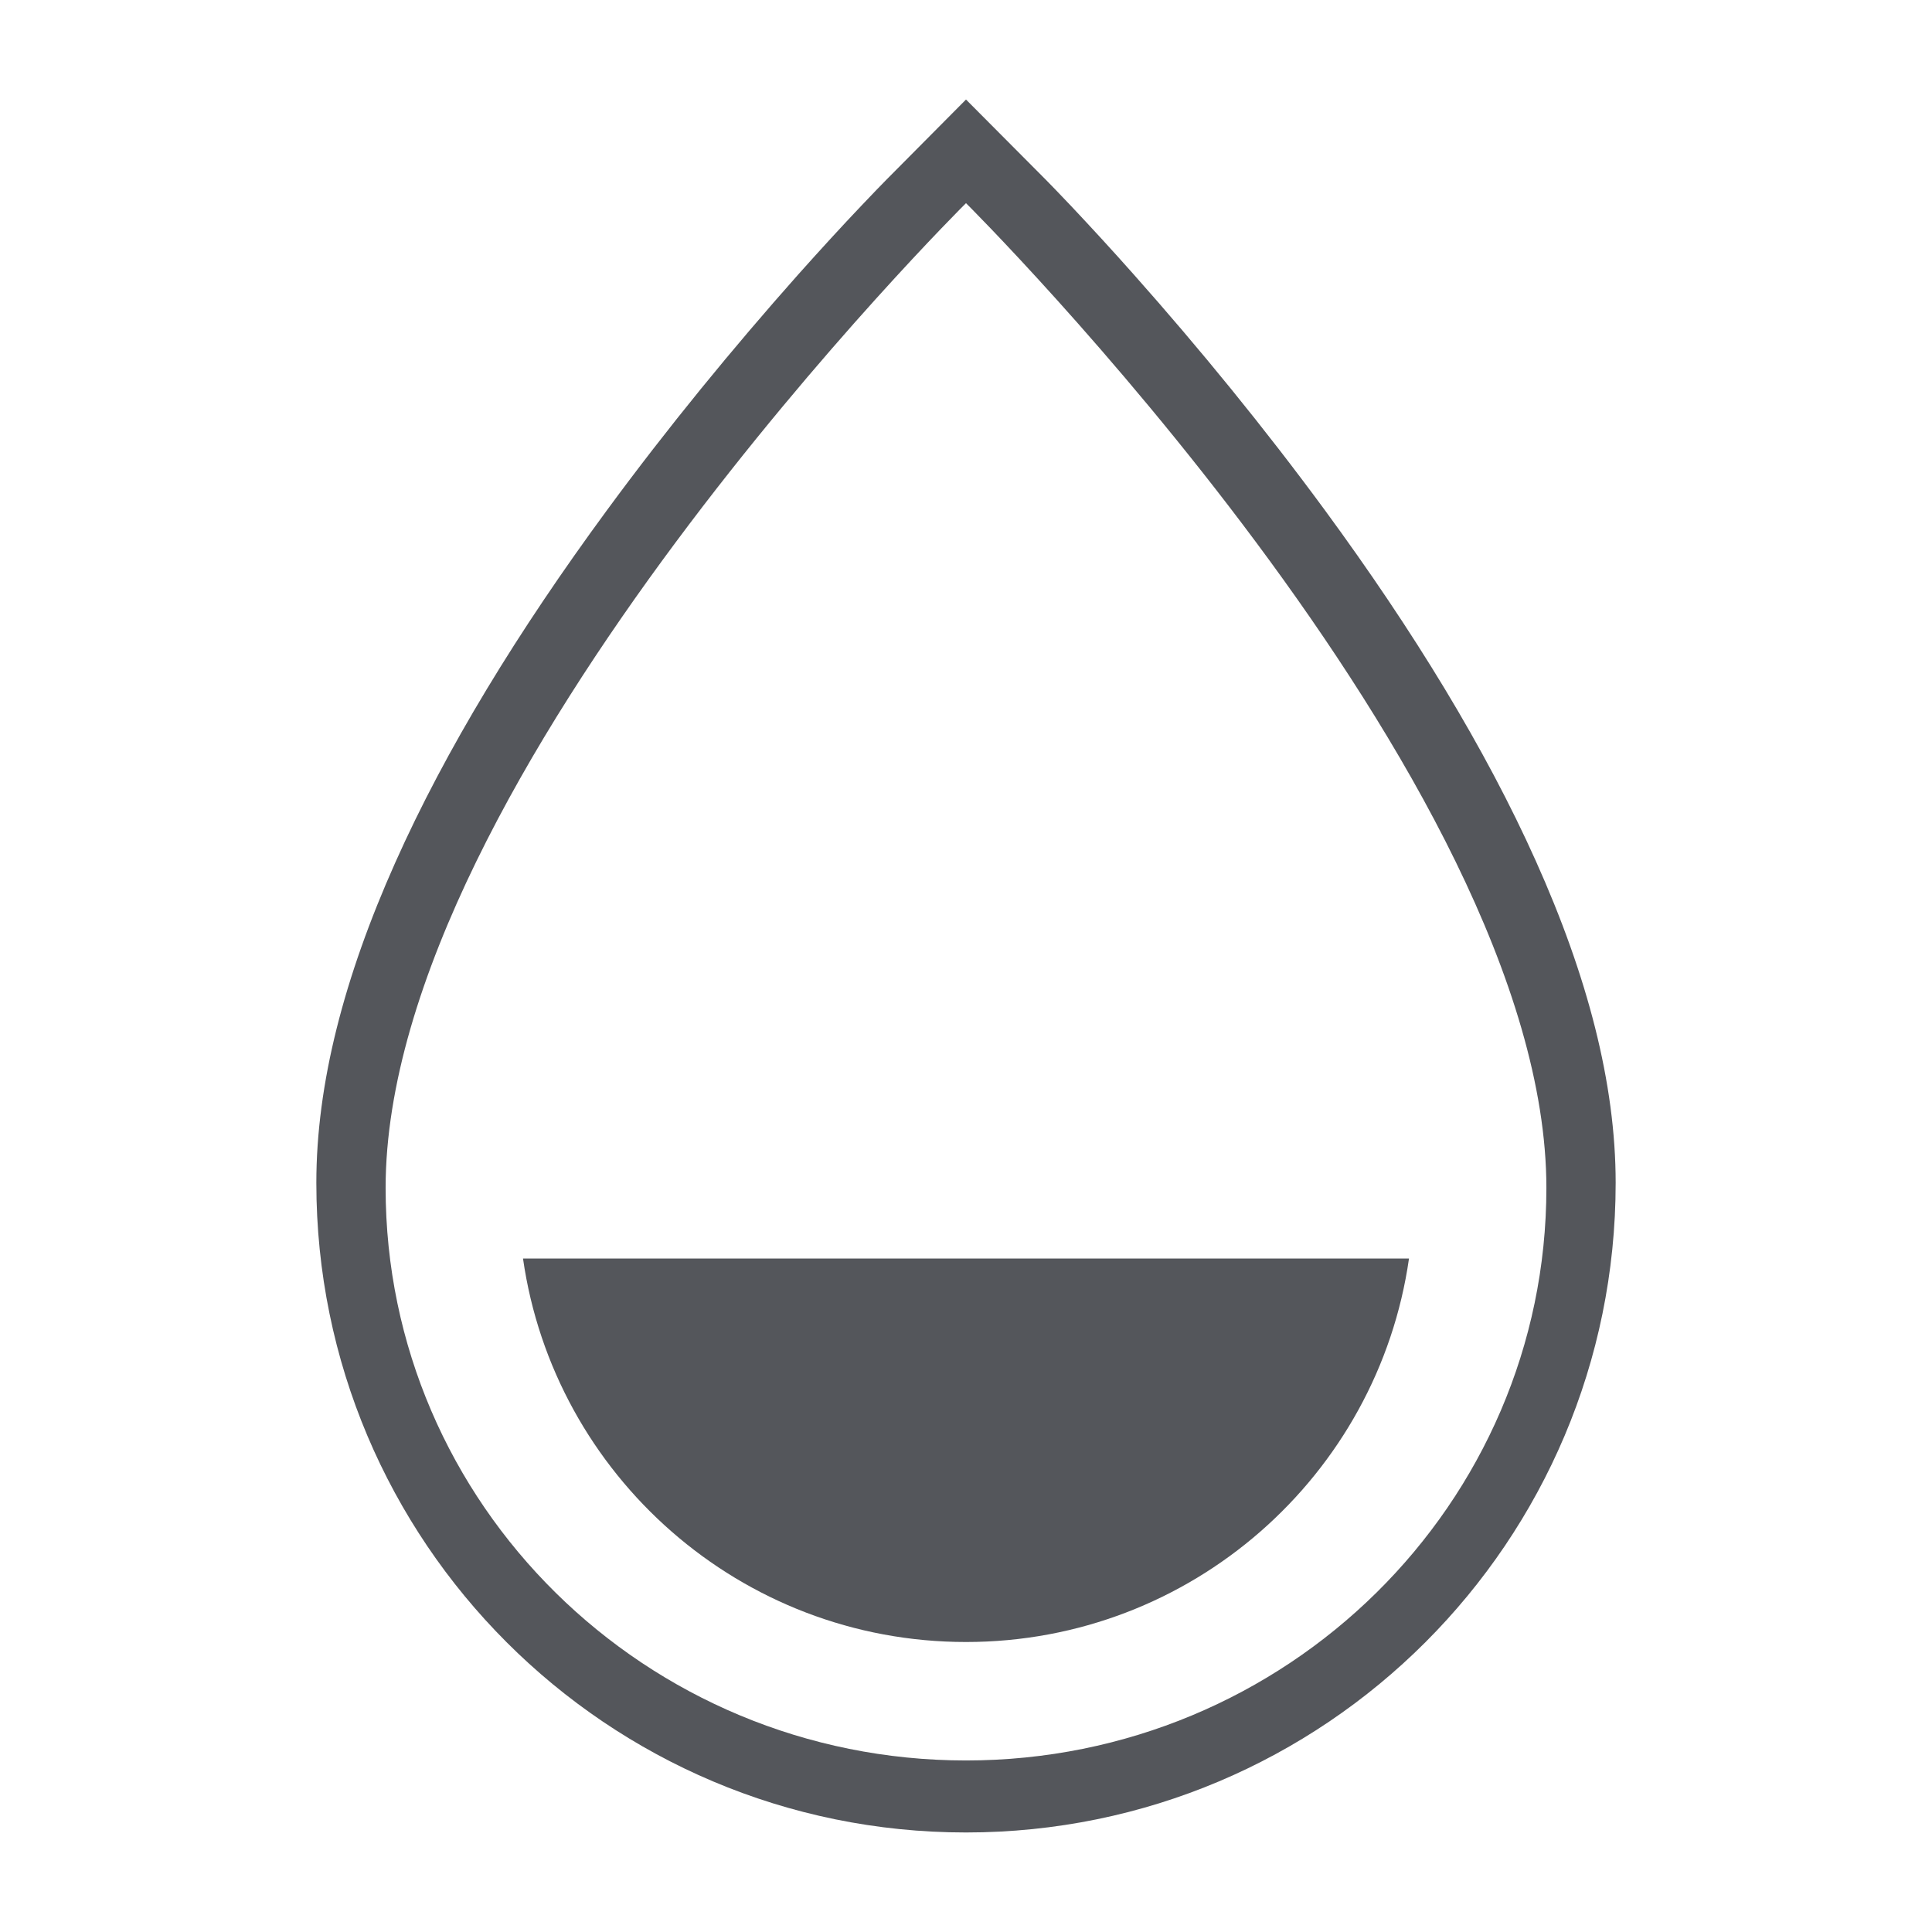
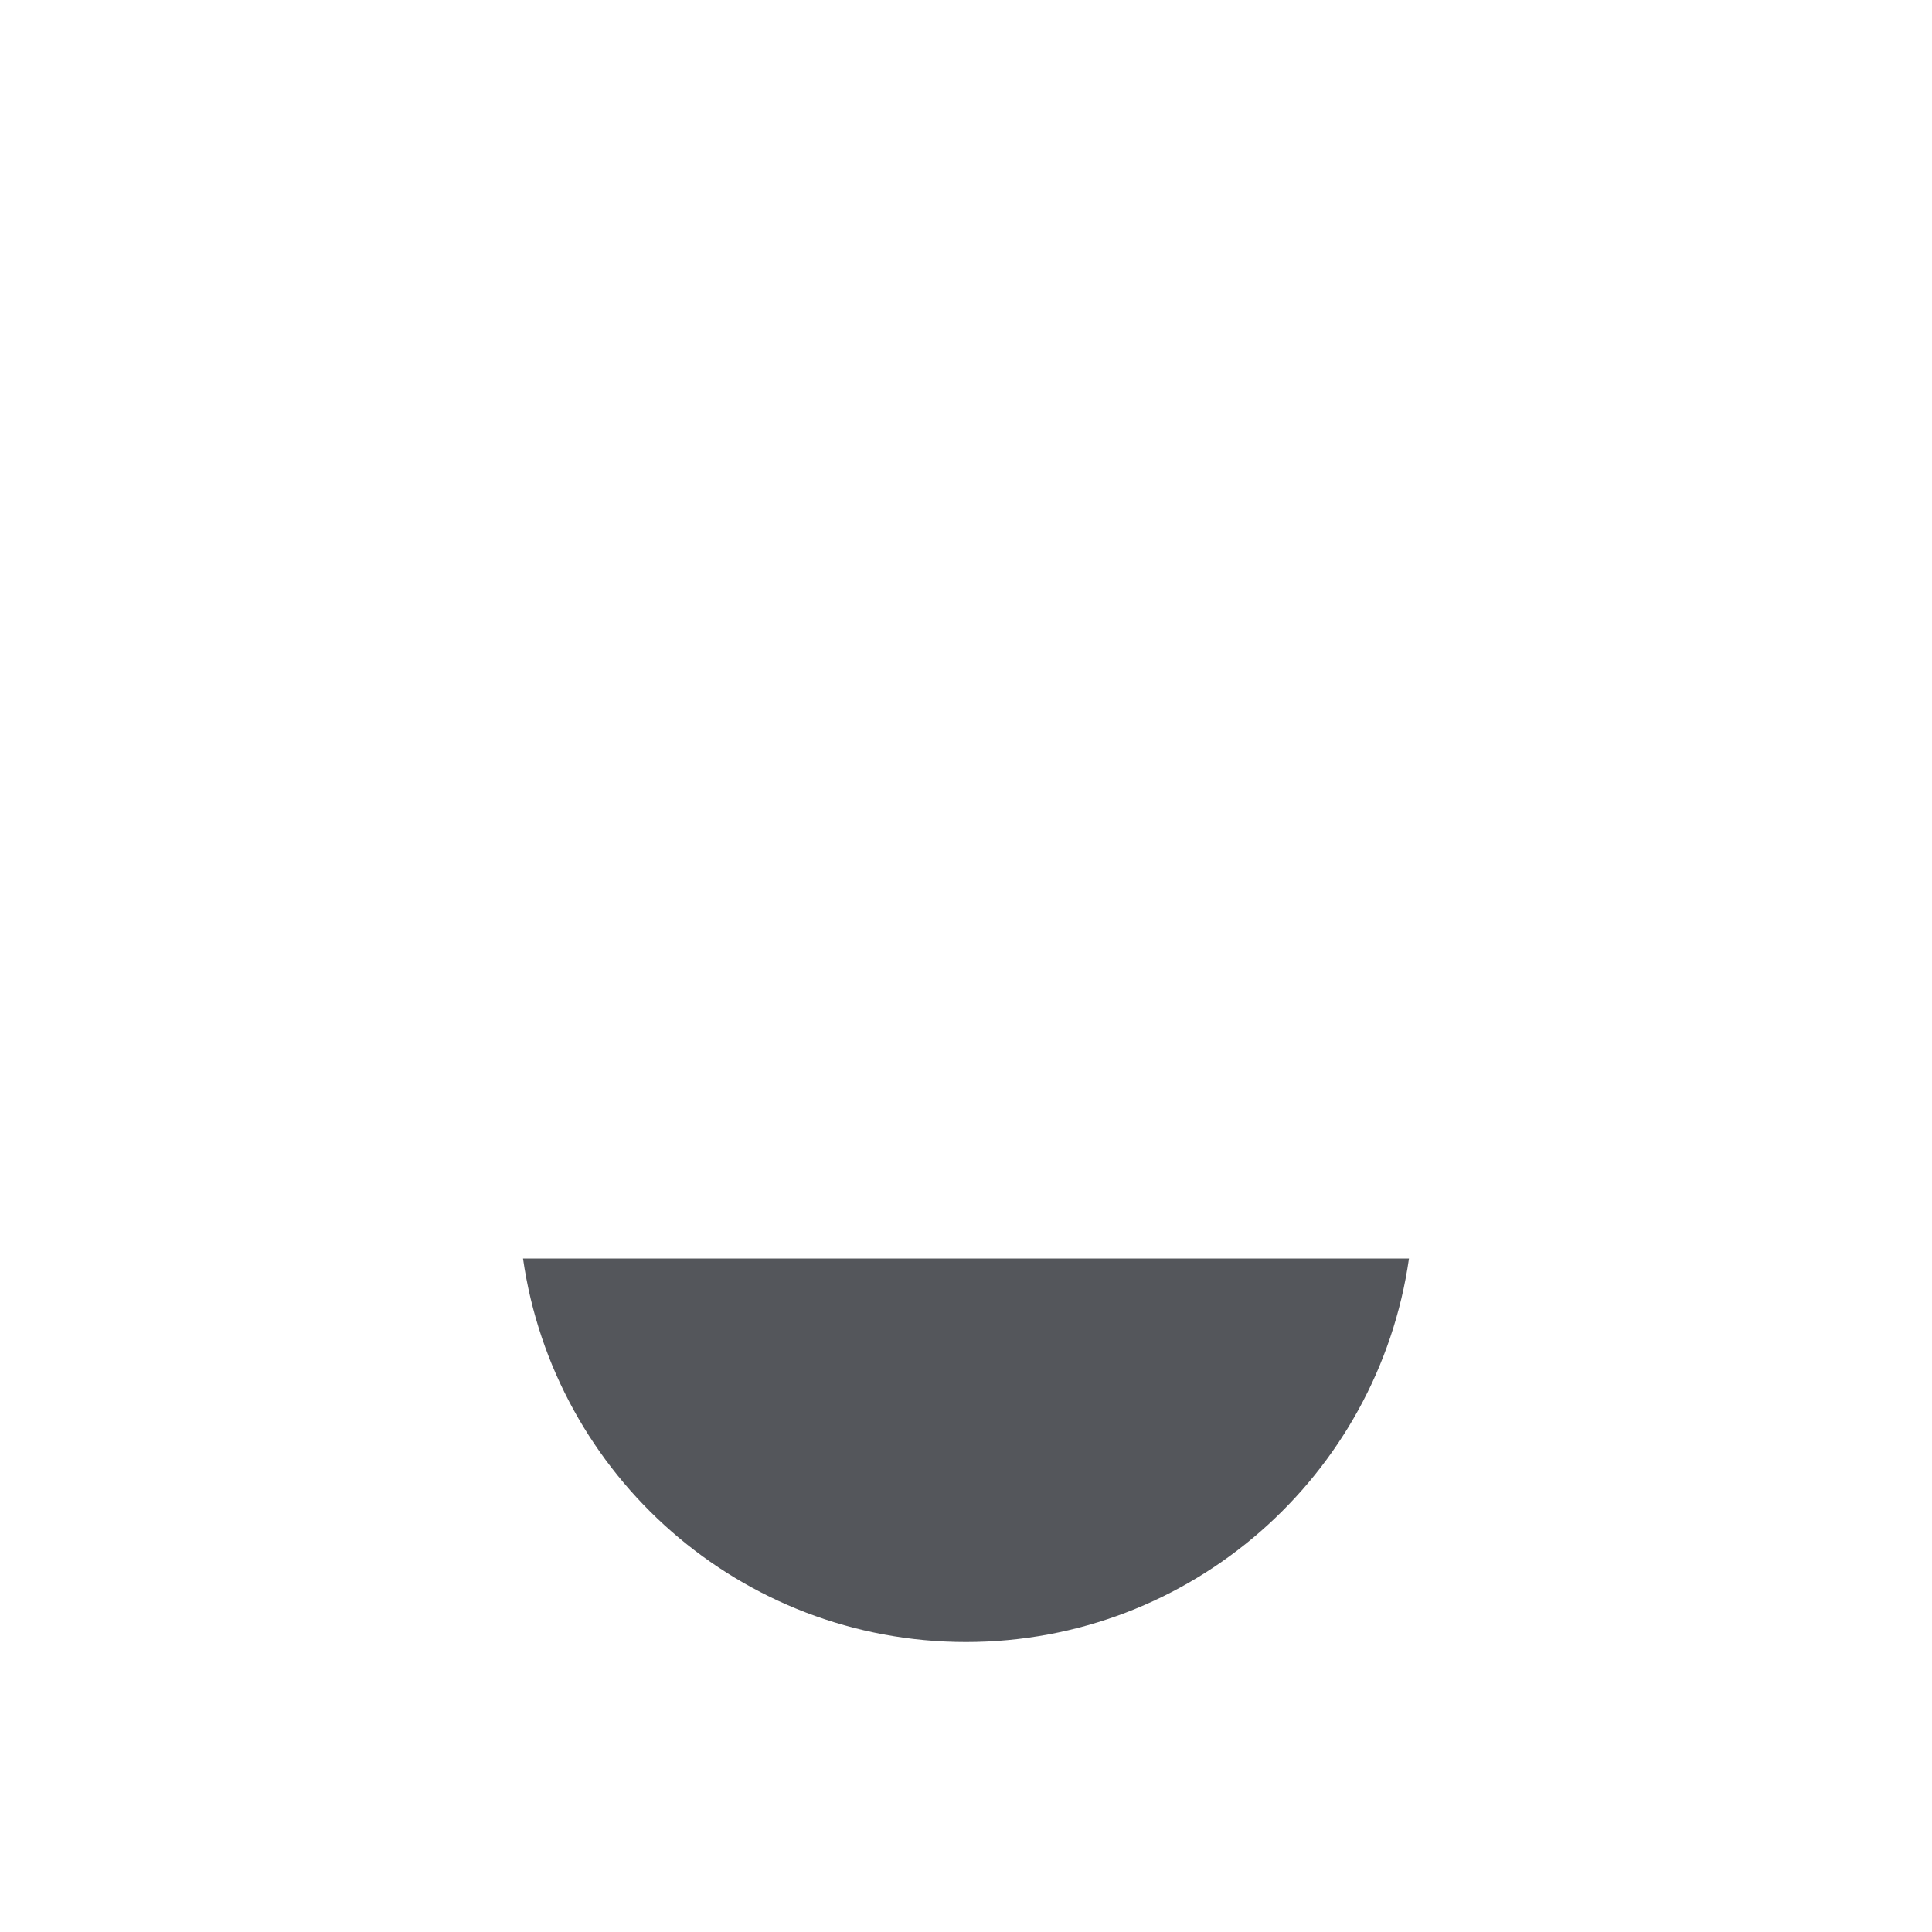
<svg xmlns="http://www.w3.org/2000/svg" version="1.1" id="Layer_1" x="0px" y="0px" viewBox="0 0 99 99" style="enable-background:new 0 0 99 99;" xml:space="preserve">
  <style type="text/css">
	.st0{fill:#54565A;}
	.st1{fill:#464547;}
	.st2{fill:#54565B;}
	.st3{fill:none;stroke:#54565B;stroke-width:2.689;stroke-linecap:round;stroke-linejoin:round;stroke-miterlimit:10;}
	.st4{clip-path:url(#SVGID_00000057852124088846464670000000881577656006792867_);fill:#54565A;}
</style>
  <g>
    <path class="st2" d="M72.2,64.49C70.61,75.6,61.05,84.14,49.5,84.14c-11.55,0-21.11-8.54-22.7-19.65H72.2L72.2,64.49z" />
-     <path class="st2" d="M49.5,90.21c16.42,0,29.74-13.14,29.74-29.34c0-20.92-29.74-50.46-29.74-50.46s-29.74,29.5-29.74,50.46   C19.76,77.07,33.08,90.21,49.5,90.21 M49.5,93.9c-18.39,0-33.29-14.9-33.29-33.29c0-5.08,1.43-10.55,4.04-16.4   c2.59-5.81,6.3-11.87,10.84-18.05c3.13-4.26,6.47-8.33,9.8-12.08c1.17-1.31,2.26-2.5,3.24-3.53c0.6-0.63,1.03-1.08,1.28-1.33   L49.5,5.1l4.09,4.11c0.25,0.25,0.68,0.7,1.28,1.33c0.98,1.04,2.07,2.22,3.24,3.54c3.34,3.76,6.67,7.83,9.8,12.09   c4.51,6.15,8.2,12.17,10.79,17.95c2.64,5.88,4.09,11.39,4.09,16.49C82.79,79,67.89,93.9,49.5,93.9" />
  </g>
</svg>